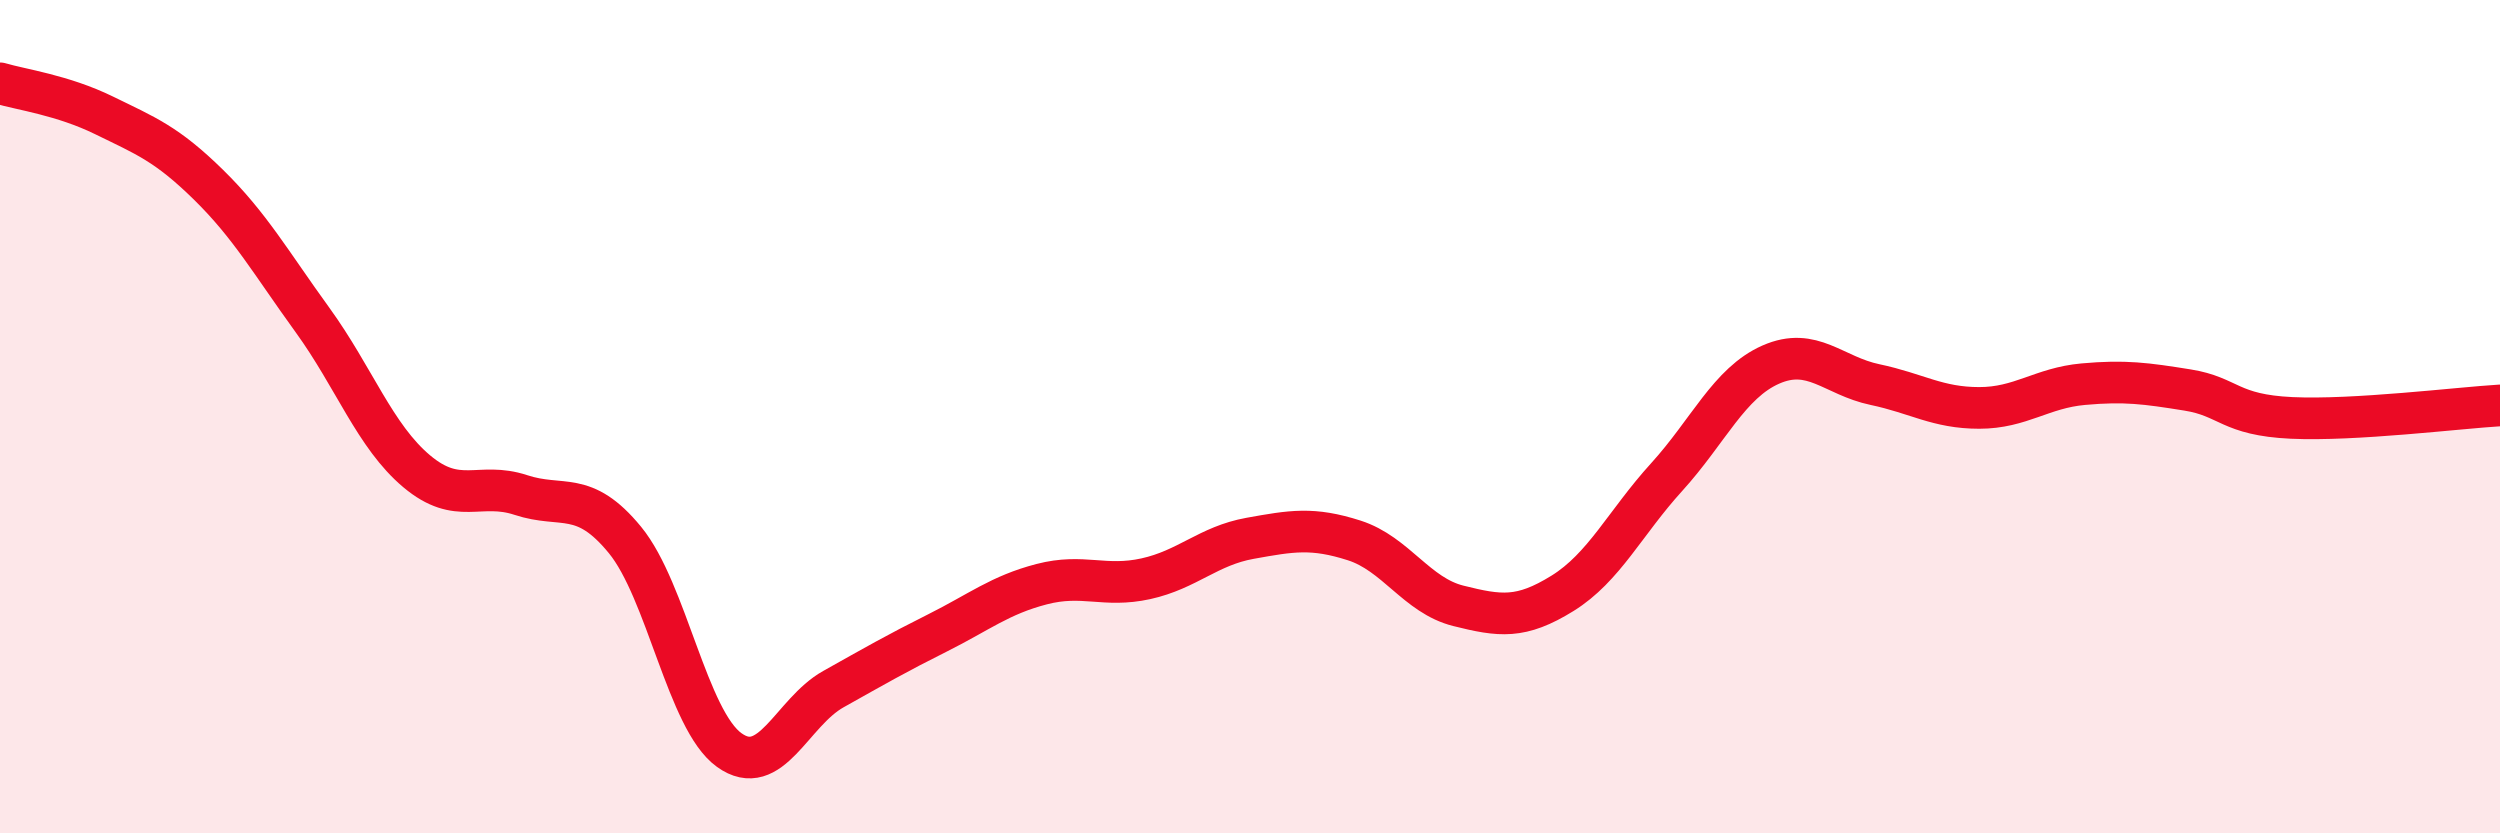
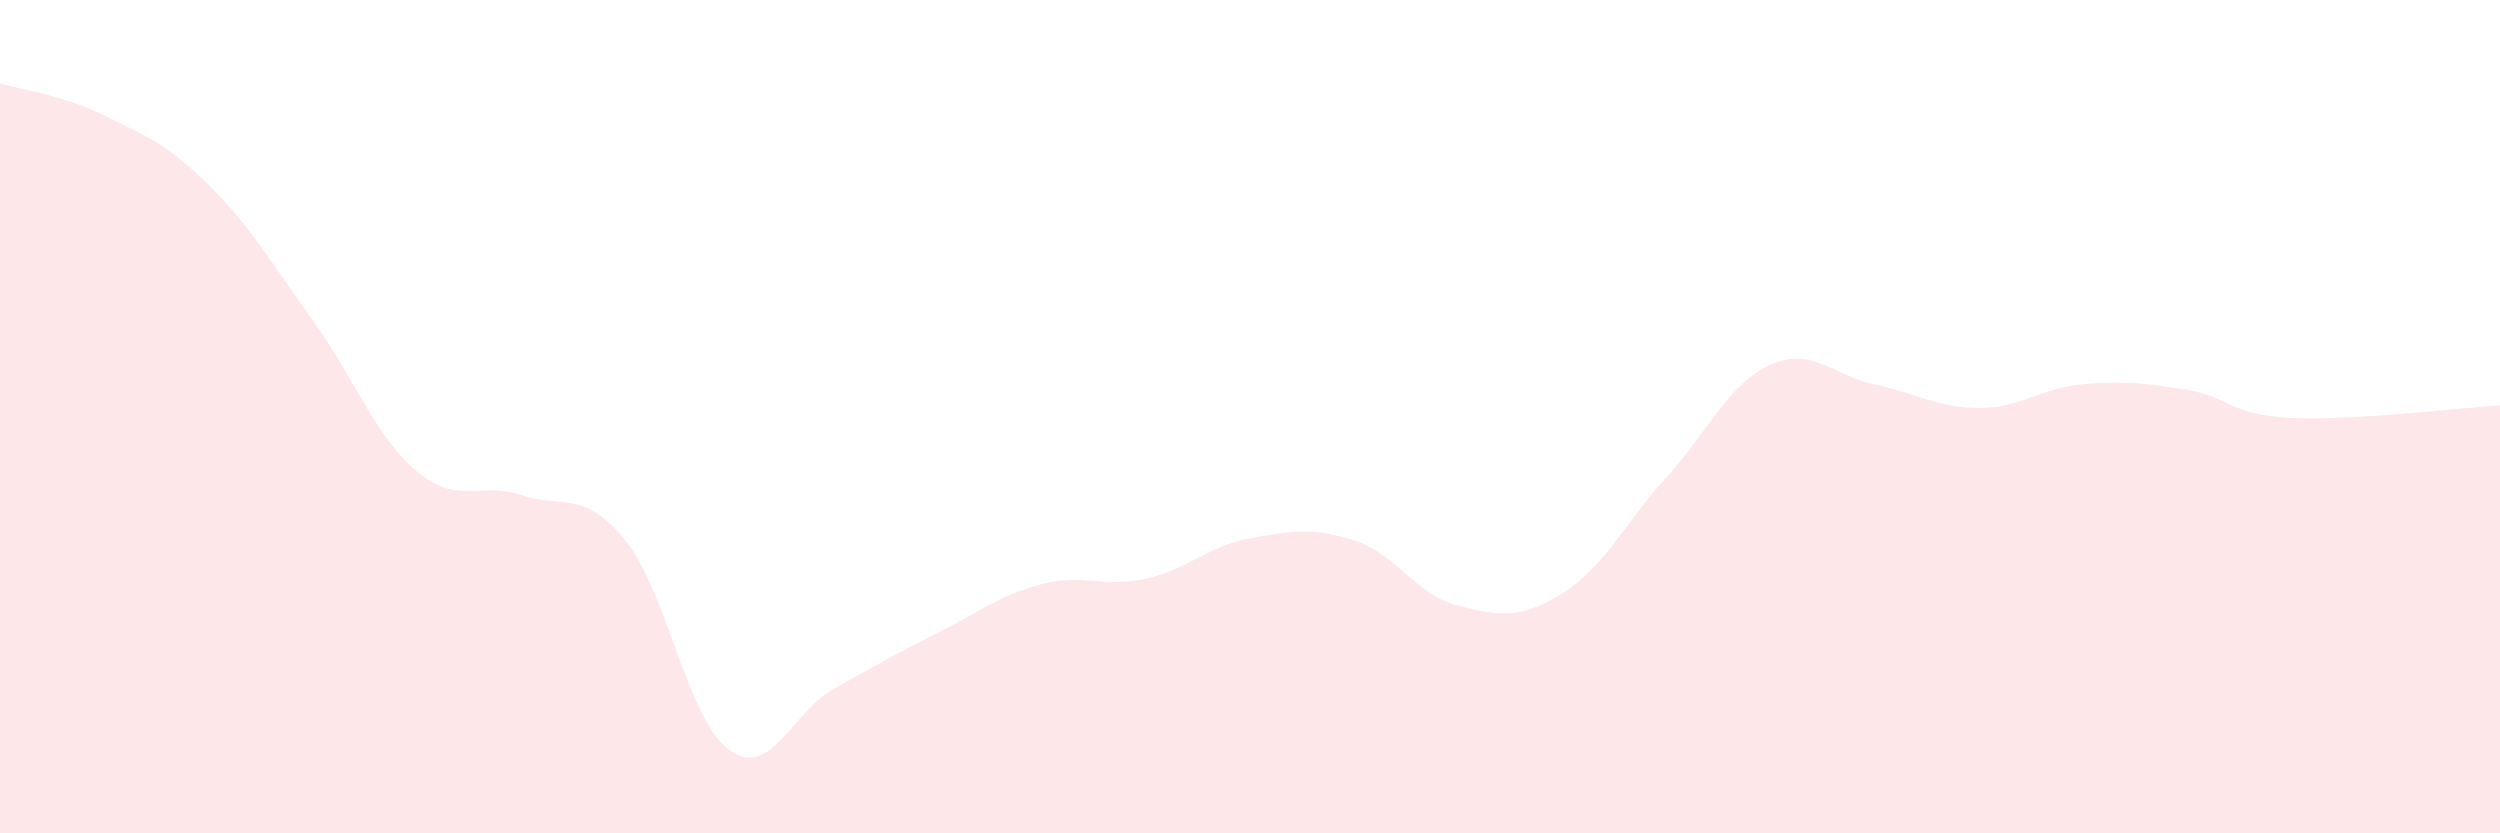
<svg xmlns="http://www.w3.org/2000/svg" width="60" height="20" viewBox="0 0 60 20">
  <path d="M 0,2 C 0.5,2.15 1.5,2.28 2.5,2.77 C 3.5,3.26 4,3.45 5,4.43 C 6,5.41 6.5,6.3 7.5,7.68 C 8.5,9.06 9,10.47 10,11.31 C 11,12.15 11.5,11.55 12.5,11.88 C 13.5,12.21 14,11.74 15,12.96 C 16,14.18 16.5,17.28 17.5,18 C 18.5,18.72 19,17.1 20,16.54 C 21,15.98 21.5,15.69 22.5,15.19 C 23.5,14.69 24,14.28 25,14.02 C 26,13.76 26.5,14.11 27.5,13.89 C 28.5,13.67 29,13.1 30,12.92 C 31,12.74 31.5,12.65 32.5,12.97 C 33.5,13.29 34,14.29 35,14.54 C 36,14.79 36.5,14.86 37.5,14.24 C 38.5,13.62 39,12.55 40,11.45 C 41,10.35 41.5,9.19 42.5,8.75 C 43.5,8.31 44,9.02 45,9.23 C 46,9.44 46.5,9.79 47.5,9.79 C 48.5,9.79 49,9.31 50,9.22 C 51,9.13 51.5,9.2 52.5,9.36 C 53.5,9.52 53.5,9.96 55,10.03 C 56.5,10.1 59,9.79 60,9.73L60 20L0 20Z" fill="#EB0A25" opacity="0.1" stroke-linecap="round" stroke-linejoin="round" />
-   <path d="M 0,2 C 0.5,2.15 1.5,2.28 2.5,2.77 C 3.5,3.26 4,3.45 5,4.43 C 6,5.41 6.5,6.3 7.5,7.68 C 8.5,9.06 9,10.47 10,11.31 C 11,12.15 11.5,11.55 12.5,11.88 C 13.5,12.21 14,11.74 15,12.96 C 16,14.18 16.5,17.28 17.5,18 C 18.5,18.72 19,17.1 20,16.54 C 21,15.98 21.5,15.69 22.5,15.19 C 23.5,14.69 24,14.28 25,14.02 C 26,13.76 26.5,14.11 27.5,13.89 C 28.5,13.67 29,13.1 30,12.92 C 31,12.74 31.5,12.65 32.5,12.97 C 33.5,13.29 34,14.29 35,14.54 C 36,14.79 36.5,14.86 37.5,14.24 C 38.5,13.62 39,12.55 40,11.45 C 41,10.35 41.5,9.19 42.5,8.75 C 43.5,8.31 44,9.02 45,9.23 C 46,9.44 46.5,9.79 47.5,9.79 C 48.5,9.79 49,9.31 50,9.22 C 51,9.13 51.5,9.2 52.5,9.36 C 53.5,9.52 53.5,9.96 55,10.03 C 56.5,10.1 59,9.79 60,9.73" stroke="#EB0A25" stroke-width="1" fill="none" stroke-linecap="round" stroke-linejoin="round" />
</svg>